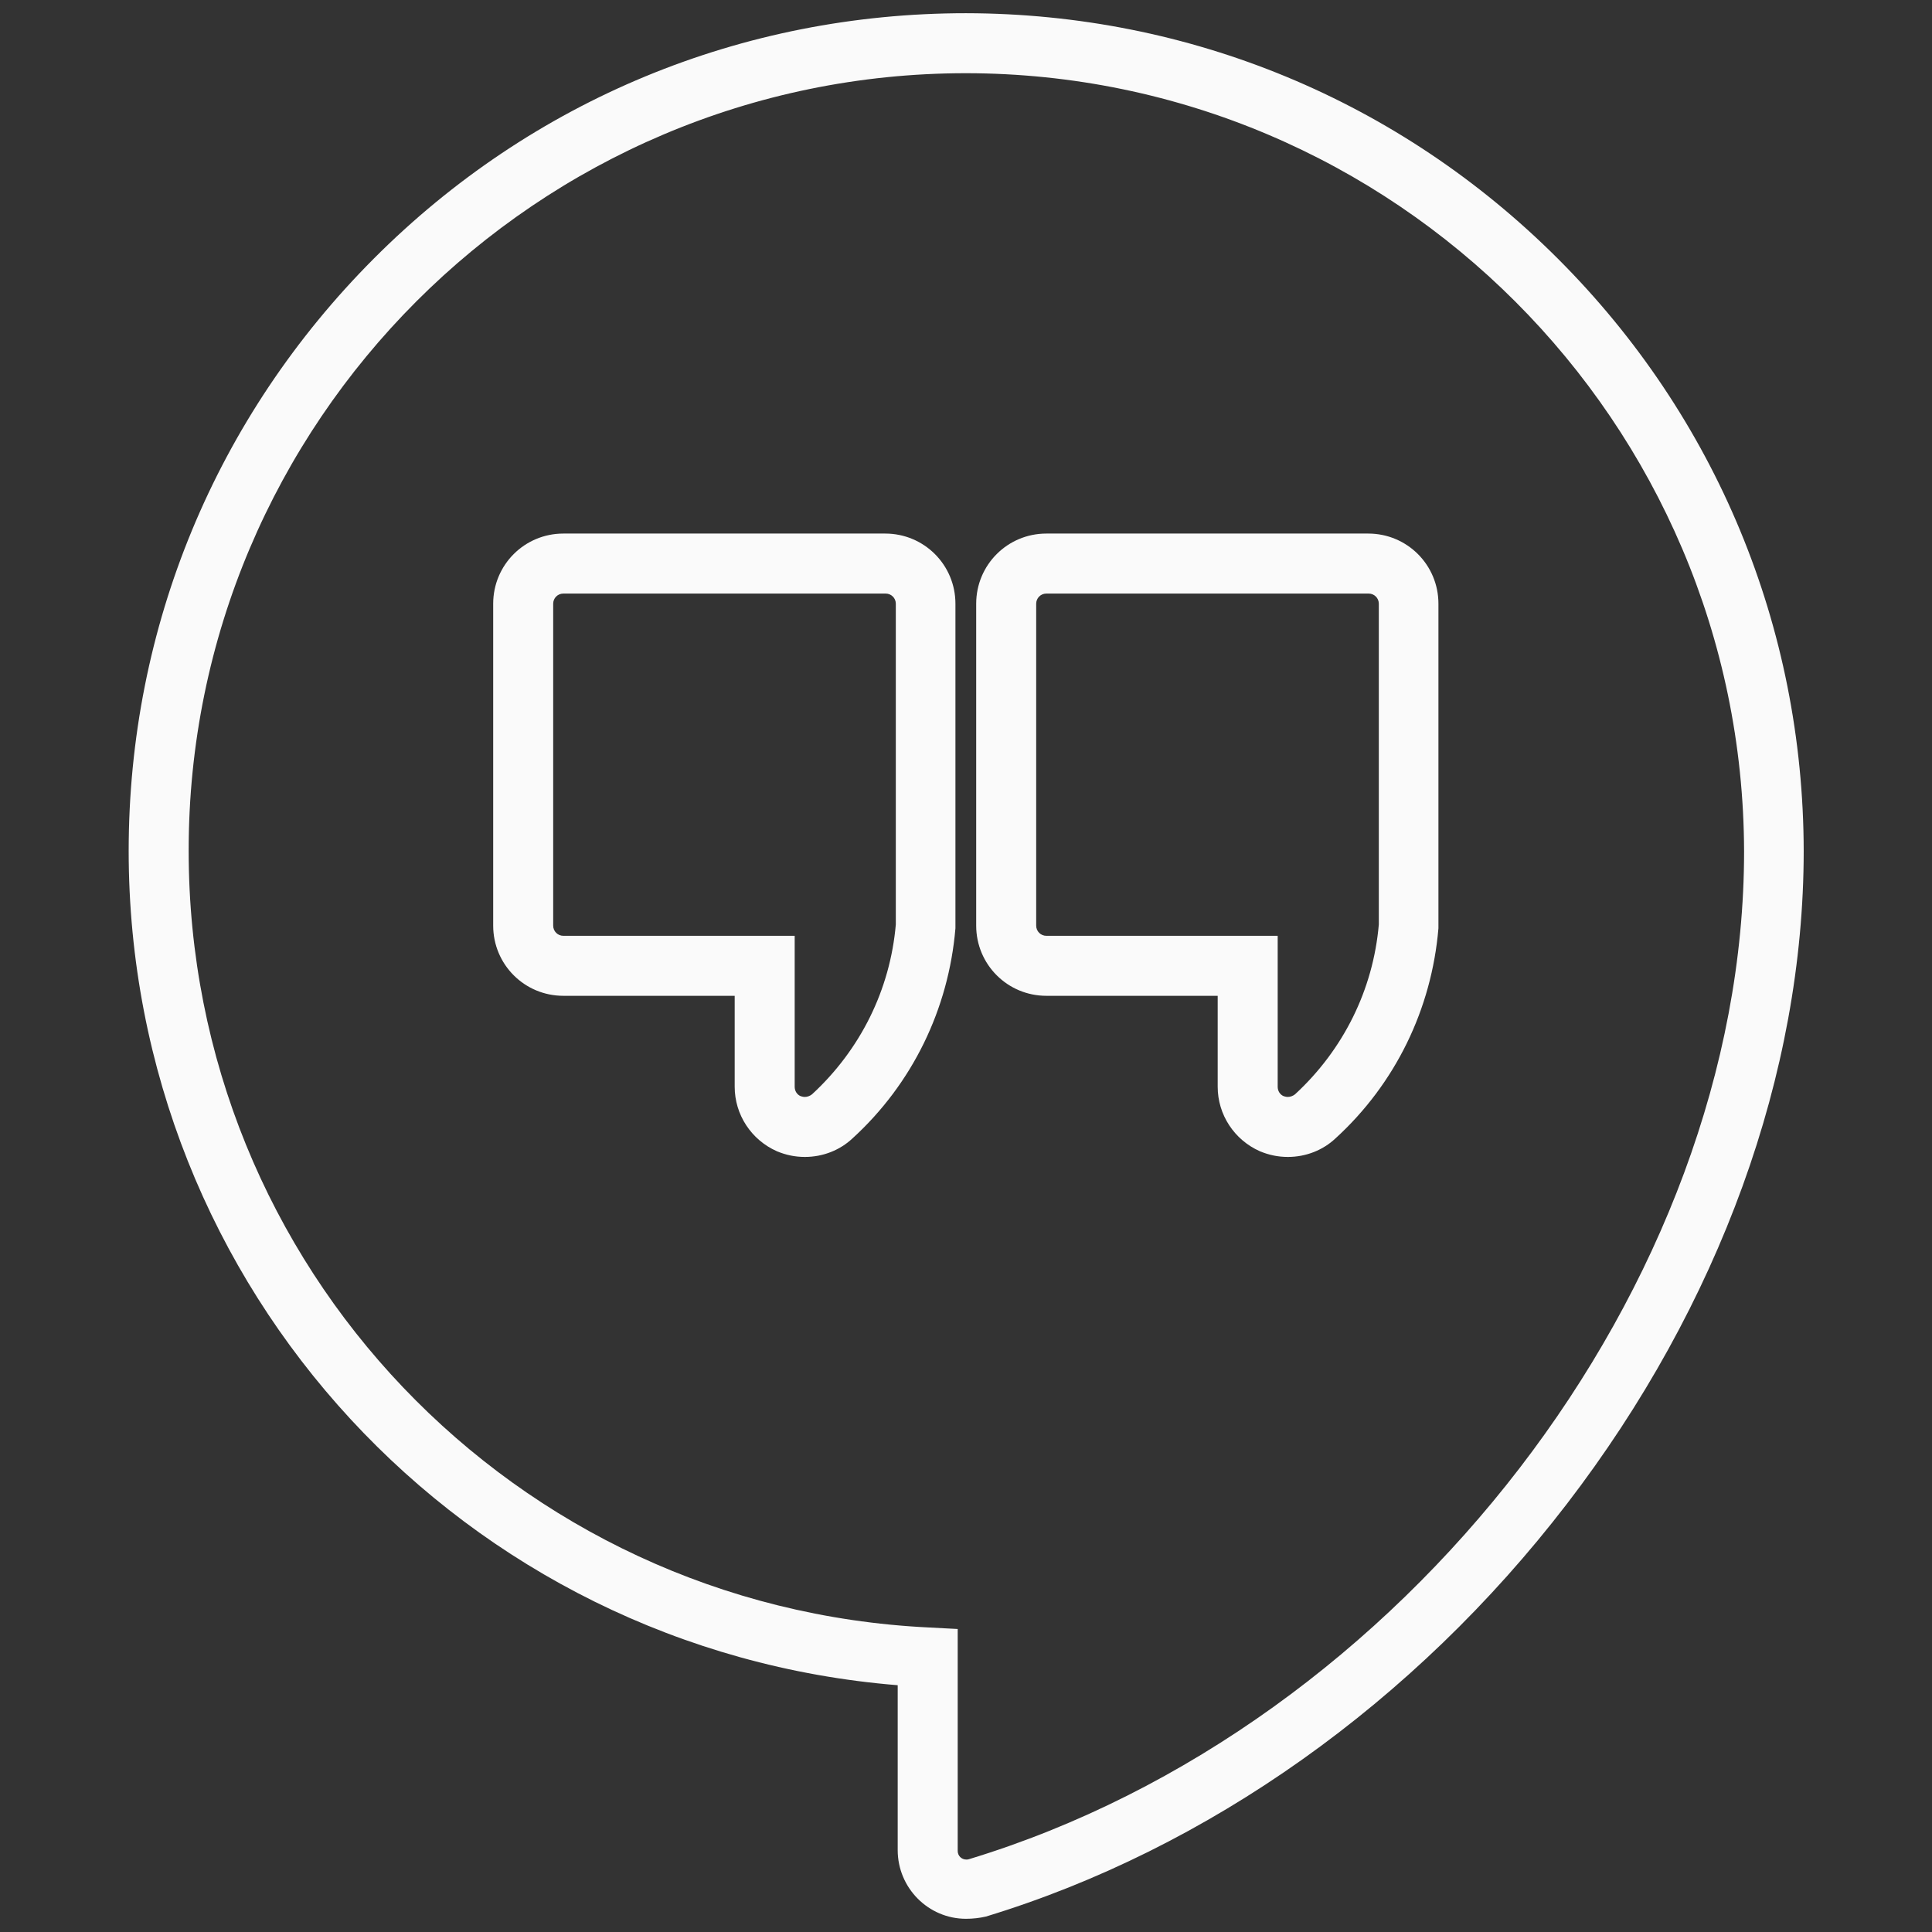
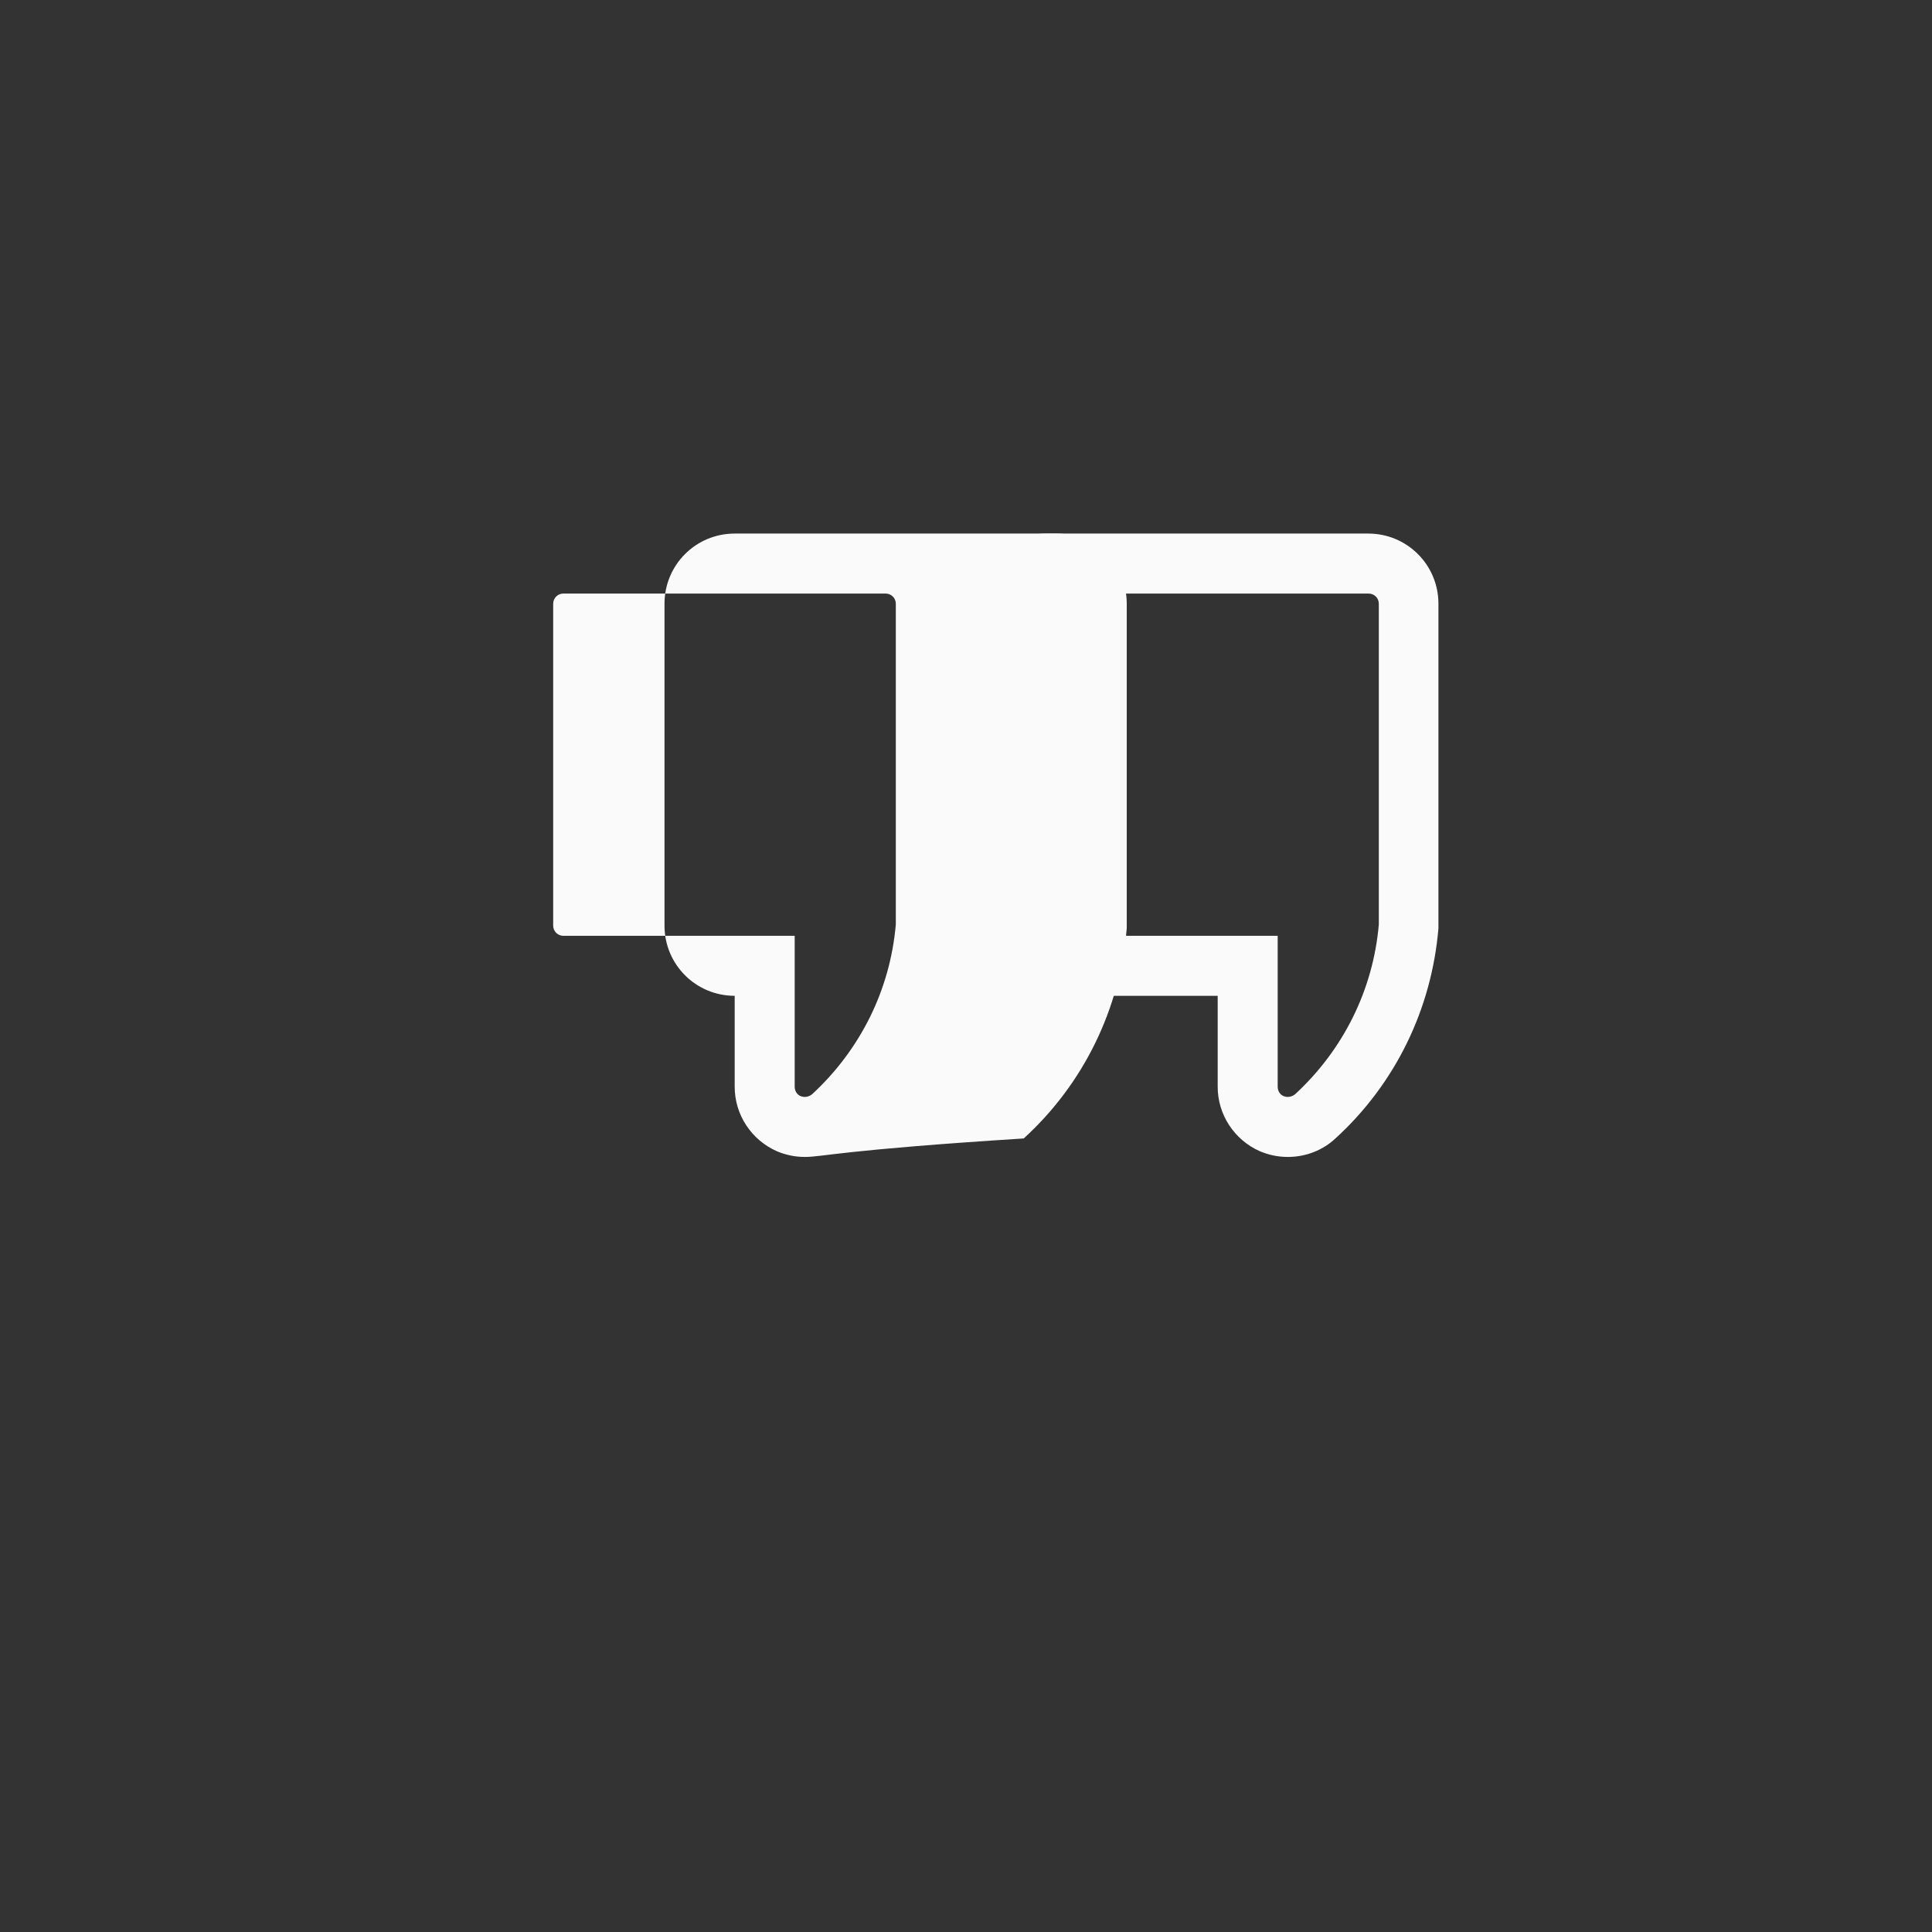
<svg xmlns="http://www.w3.org/2000/svg" version="1.1" id="Capa_1" x="0px" y="0px" width="36px" height="36px" viewBox="0 0 512 512" style="enable-background:new 0 0 512 512;" xml:space="preserve">
  <rect x="0" y="0" width="512" height="512" fill="#333333" stroke="none" />
  <style type="text/css">
	.st0{fill:#FAFAFA;}
</style>
-   <path class="st0" d="M256,508.5C256,508.5,256,508.5,256,508.5c-10,0-18.1-8.2-18.1-18.2v-43.7C123,437.3,34.1,341.6,34.1,225.5  c0-59.3,23.1-115,65-157s97.6-65,156.9-65h0c59.3,0.1,115,23.2,156.9,65.1c41.9,41.9,65,97.6,65.1,156.9  c0,58.9-22.3,120.4-62.8,173.1c-40.4,52.6-95.1,91.4-153.9,109.3C259.6,508.3,257.8,508.5,256,508.5z M256,19.4  c-113.6,0-206.1,92.5-206,206.1c0,110.1,86.2,200.5,196.2,205.8l7.6,0.4v58.8c0,1.3,1,2.3,2.3,2.3c0,0,0,0,0,0c0.2,0,0.4,0,0.7-0.1  c115.2-35,205.4-152.3,205.4-267.1C461.9,111.9,369.5,19.5,256,19.4L256,19.4z" />
  <g>
-     <path class="st0" d="M213.3,306.6C213.3,306.6,213.3,306.6,213.3,306.6c-2.6,0-5-0.5-7.4-1.5c-6.8-3-11.2-9.7-11.2-17.1v-24.1   h-45.4c-10.3,0-18.6-8.3-18.6-18.6V160c0-10.3,8.3-18.6,18.6-18.6h85.3c10.3,0,18.6,8.3,18.6,18.6v85.7l0,0.3   c-1.8,21.4-11.4,41.2-27.3,55.7C222.6,304.8,218.1,306.6,213.3,306.6z M149.3,157.3c-1.5,0-2.7,1.2-2.7,2.7v85.3   c0,1.5,1.2,2.7,2.7,2.7h61.3V288c0,1.1,0.6,2.1,1.6,2.5c0.3,0.1,0.7,0.2,1.1,0.2c0,0,0,0,0,0c0.7,0,1.4-0.3,1.9-0.7   c12.8-11.8,20.7-27.7,22.2-45v-85c0-1.5-1.2-2.7-2.7-2.7H149.3z" />
+     <path class="st0" d="M213.3,306.6C213.3,306.6,213.3,306.6,213.3,306.6c-2.6,0-5-0.5-7.4-1.5c-6.8-3-11.2-9.7-11.2-17.1v-24.1   c-10.3,0-18.6-8.3-18.6-18.6V160c0-10.3,8.3-18.6,18.6-18.6h85.3c10.3,0,18.6,8.3,18.6,18.6v85.7l0,0.3   c-1.8,21.4-11.4,41.2-27.3,55.7C222.6,304.8,218.1,306.6,213.3,306.6z M149.3,157.3c-1.5,0-2.7,1.2-2.7,2.7v85.3   c0,1.5,1.2,2.7,2.7,2.7h61.3V288c0,1.1,0.6,2.1,1.6,2.5c0.3,0.1,0.7,0.2,1.1,0.2c0,0,0,0,0,0c0.7,0,1.4-0.3,1.9-0.7   c12.8-11.8,20.7-27.7,22.2-45v-85c0-1.5-1.2-2.7-2.7-2.7H149.3z" />
    <path class="st0" d="M341.3,306.6C341.3,306.6,341.3,306.6,341.3,306.6c-2.6,0-5-0.5-7.4-1.5c-6.8-3-11.2-9.7-11.2-17.1v-24.1   h-45.4c-10.3,0-18.6-8.3-18.6-18.6V160c0-10.3,8.3-18.6,18.6-18.6h85.3c10.3,0,18.6,8.3,18.6,18.6v85.7l0,0.3   c-1.8,21.4-11.4,41.2-27.3,55.7C350.6,304.8,346.1,306.6,341.3,306.6z M277.3,157.3c-1.5,0-2.7,1.2-2.7,2.7v85.3   c0,1.5,1.2,2.7,2.7,2.7h61.3V288c0,1.1,0.6,2.1,1.6,2.5c0.3,0.1,0.7,0.2,1.1,0.2c0,0,0,0,0,0c0.7,0,1.4-0.3,1.9-0.7   c12.8-11.8,20.7-27.7,22.2-45v-85c0-1.5-1.2-2.7-2.7-2.7H277.3z" />
  </g>
</svg>